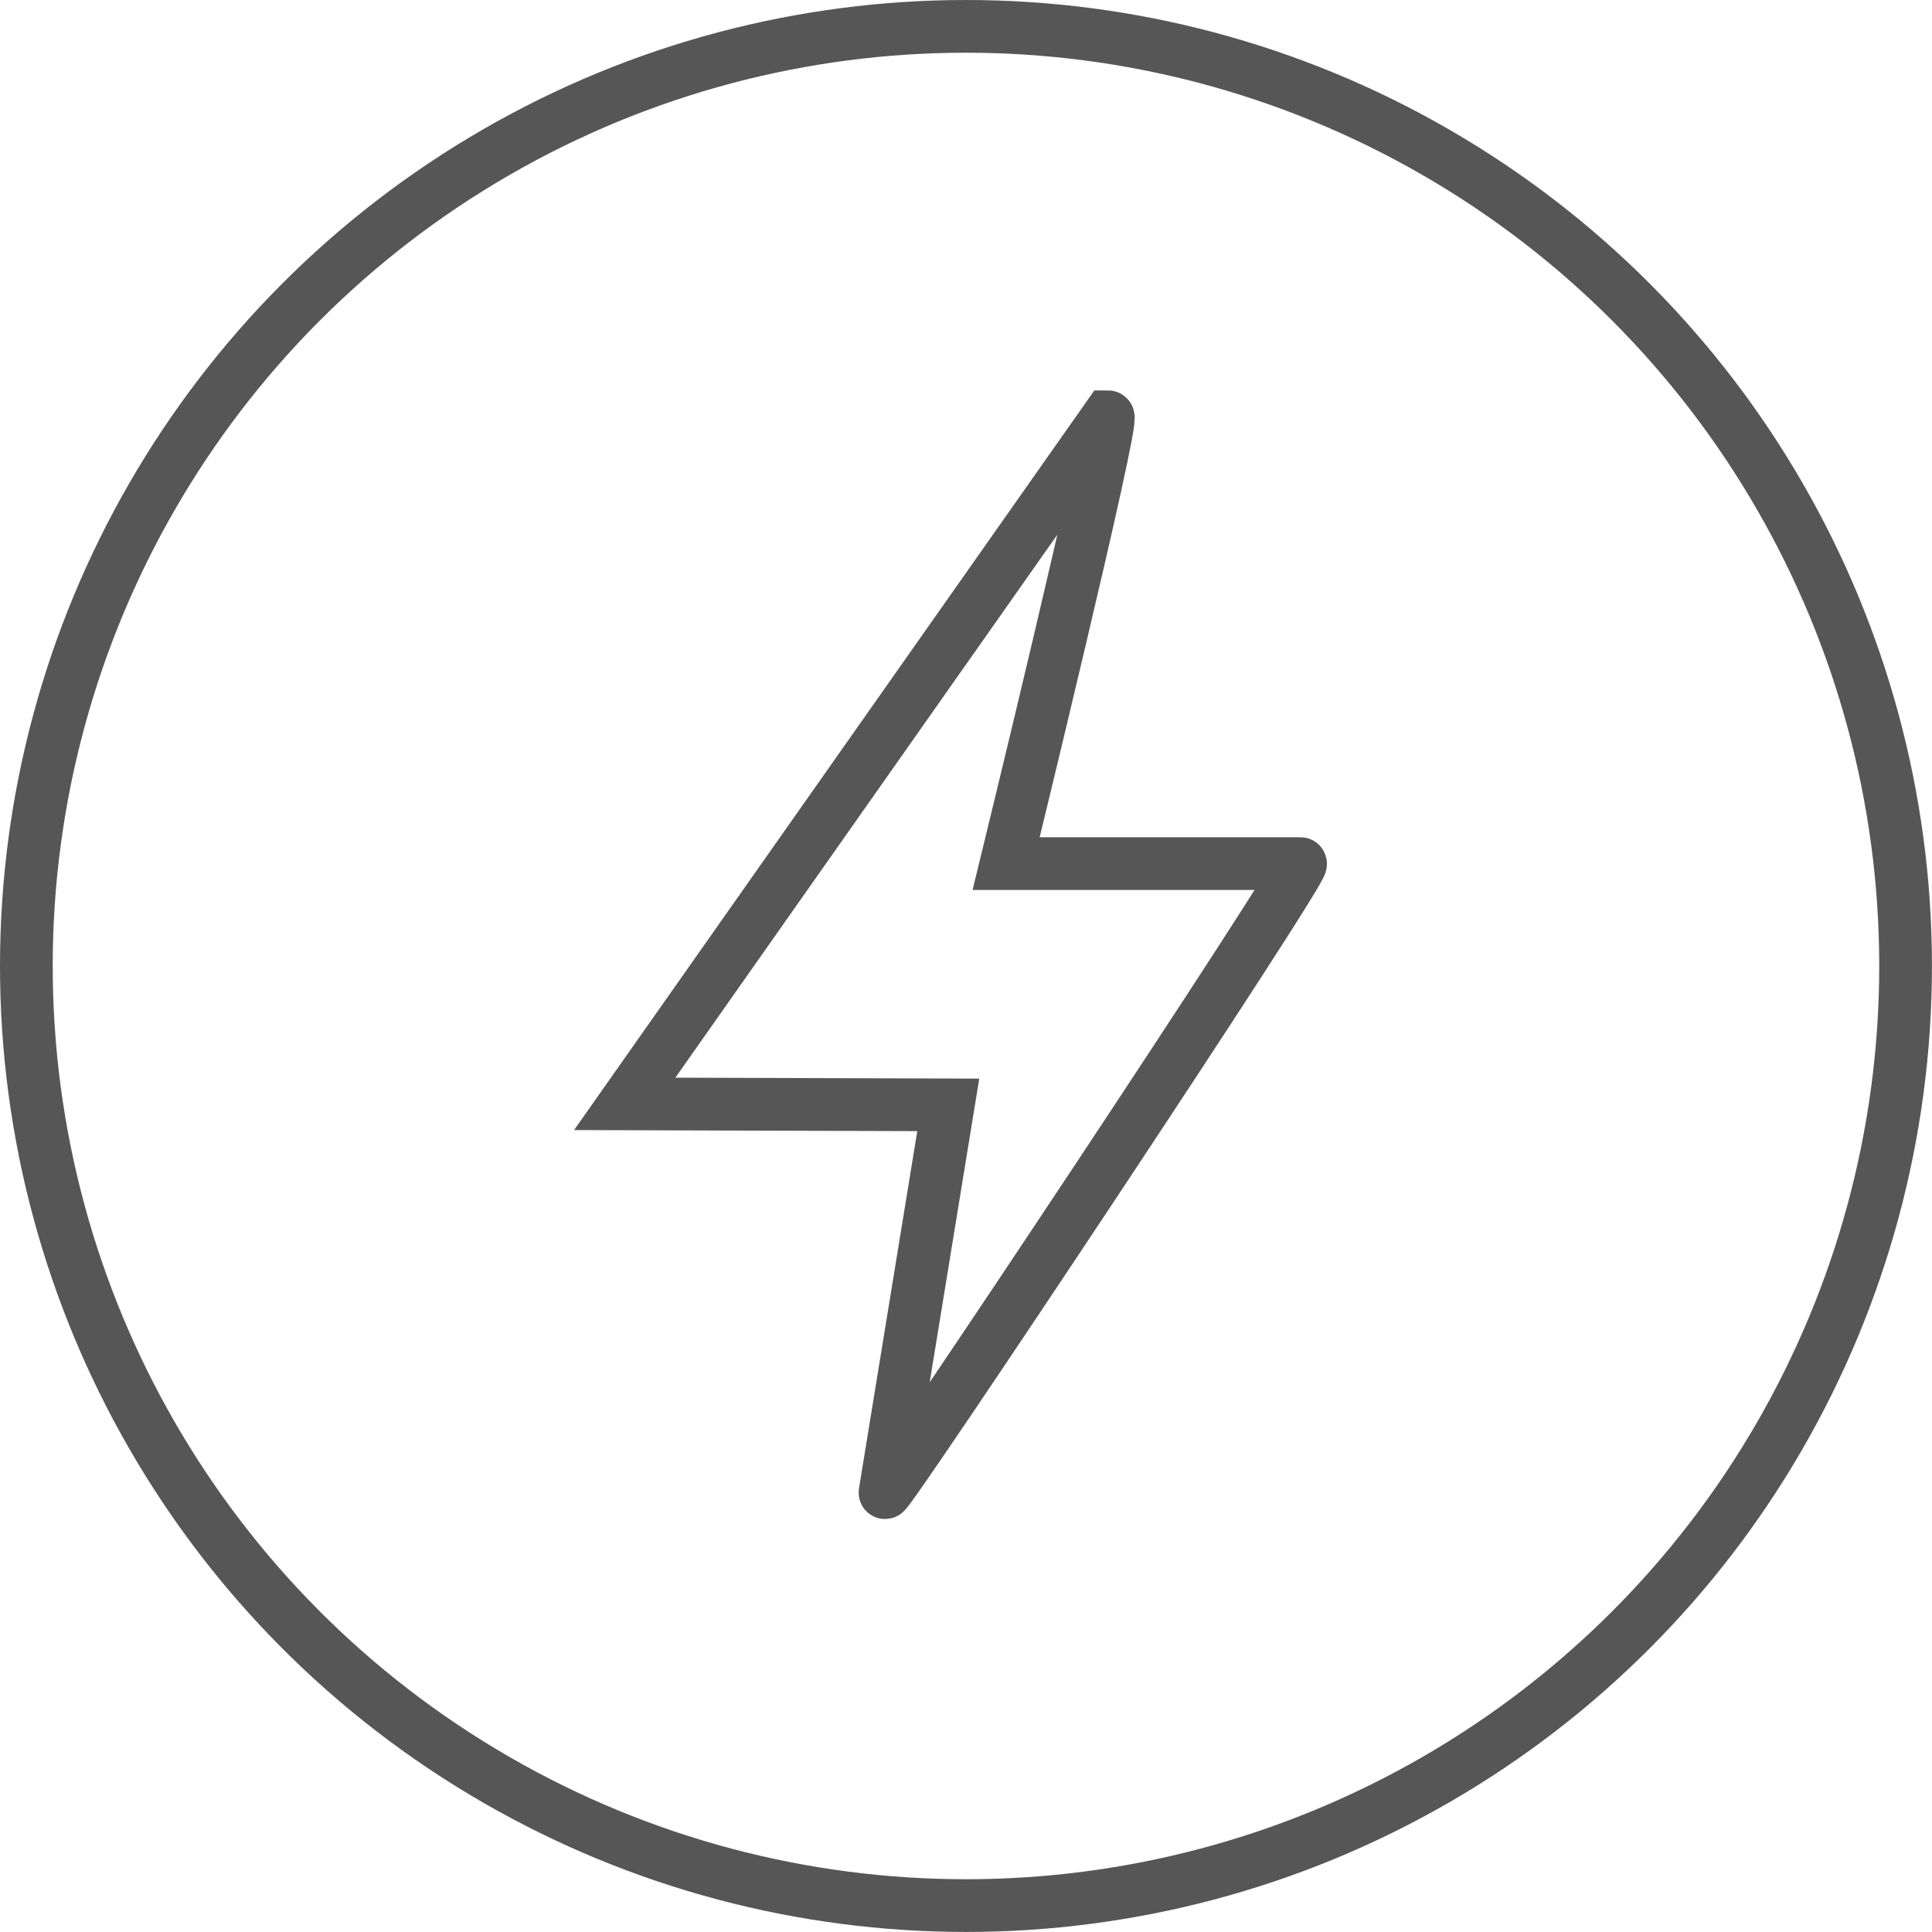
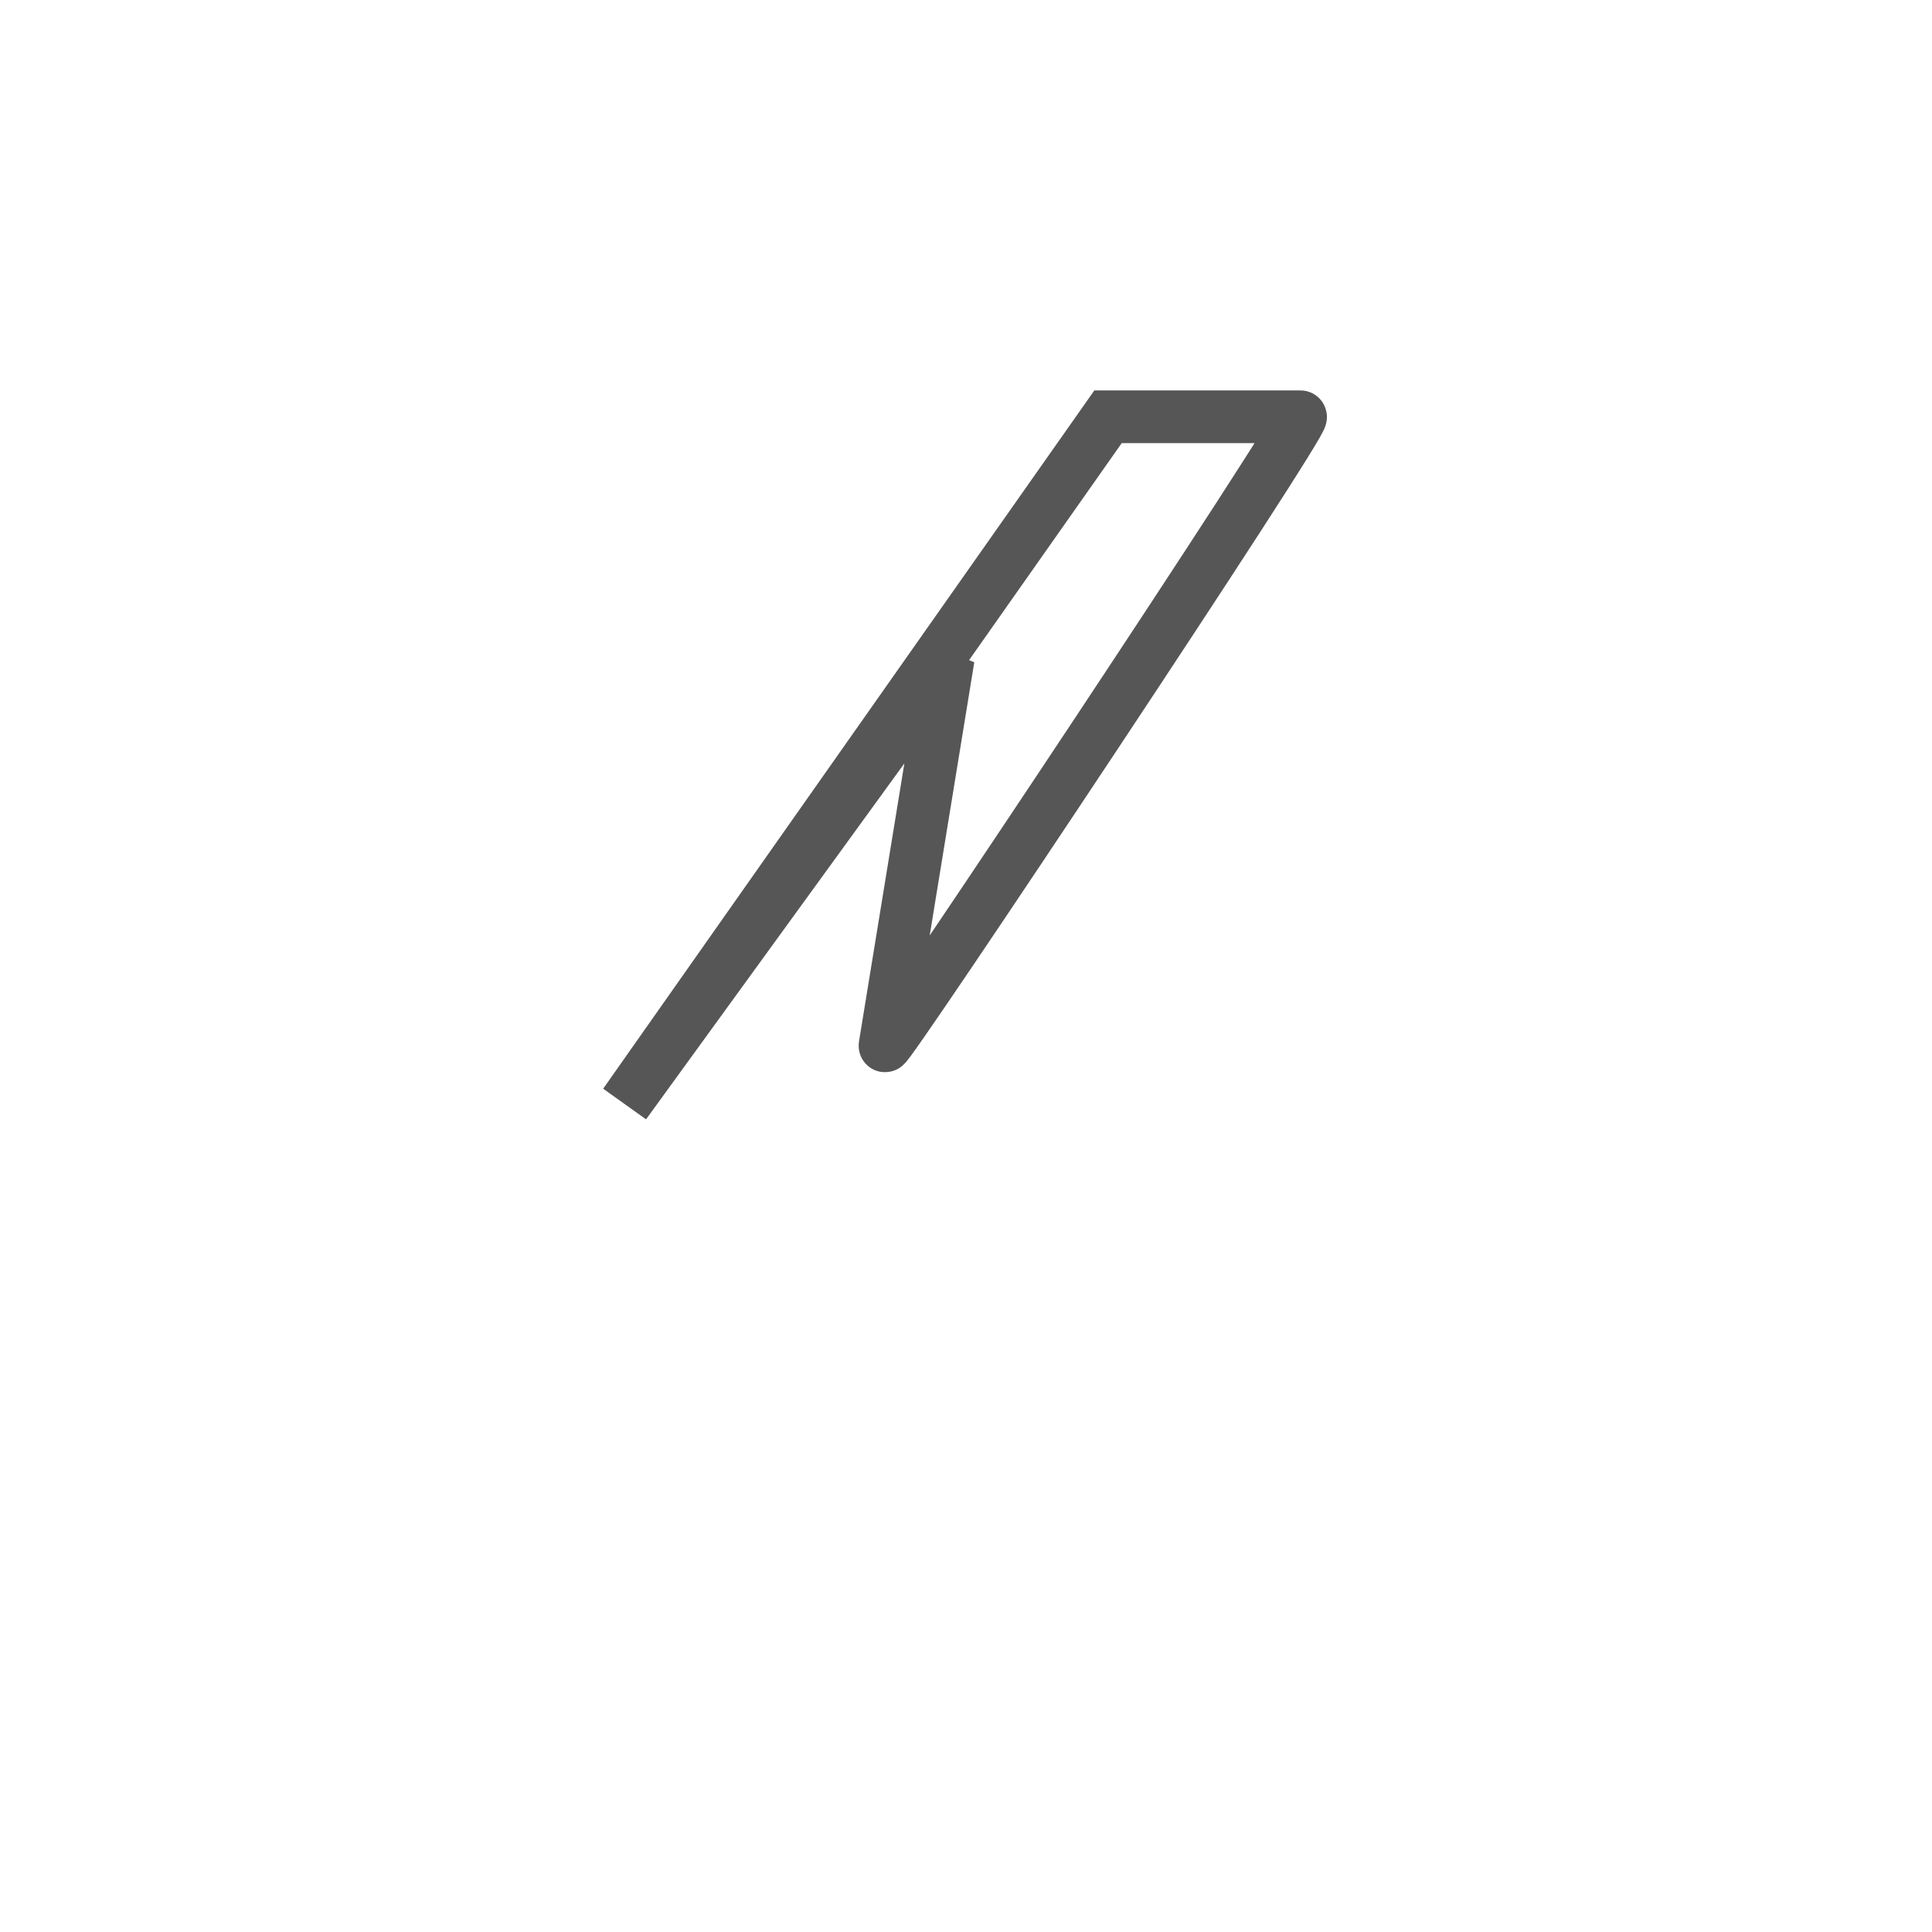
<svg xmlns="http://www.w3.org/2000/svg" id="Estimated_Battery_Range" data-name="Estimated Battery Range" width="36.653" height="36.653" viewBox="0 0 36.653 36.653">
  <g id="Group_27898" data-name="Group 27898" transform="translate(0 0)">
    <g id="Ellipse_1124" data-name="Ellipse 1124" transform="translate(0)" fill="none" stroke="#565656" stroke-width="1">
      <circle cx="18.326" cy="18.326" r="18.326" stroke="none" />
-       <circle cx="18.326" cy="18.326" r="17.826" fill="none" />
    </g>
  </g>
  <g id="Group_27912" data-name="Group 27912" transform="translate(11.852 7.907)">
    <g id="Group_27901" data-name="Group 27901" transform="translate(0 0)">
-       <path id="Path_87793" data-name="Path 87793" d="M9.169,0c.137,0-1.933,8.477-1.933,8.477H12.82c.157,0-7.915,12.135-7.882,11.932l1.2-7.355L0,13.035Z" transform="translate(0 0)" fill="none" stroke="#565656" stroke-width="1" />
+       <path id="Path_87793" data-name="Path 87793" d="M9.169,0H12.82c.157,0-7.915,12.135-7.882,11.932l1.2-7.355L0,13.035Z" transform="translate(0 0)" fill="none" stroke="#565656" stroke-width="1" />
    </g>
  </g>
</svg>